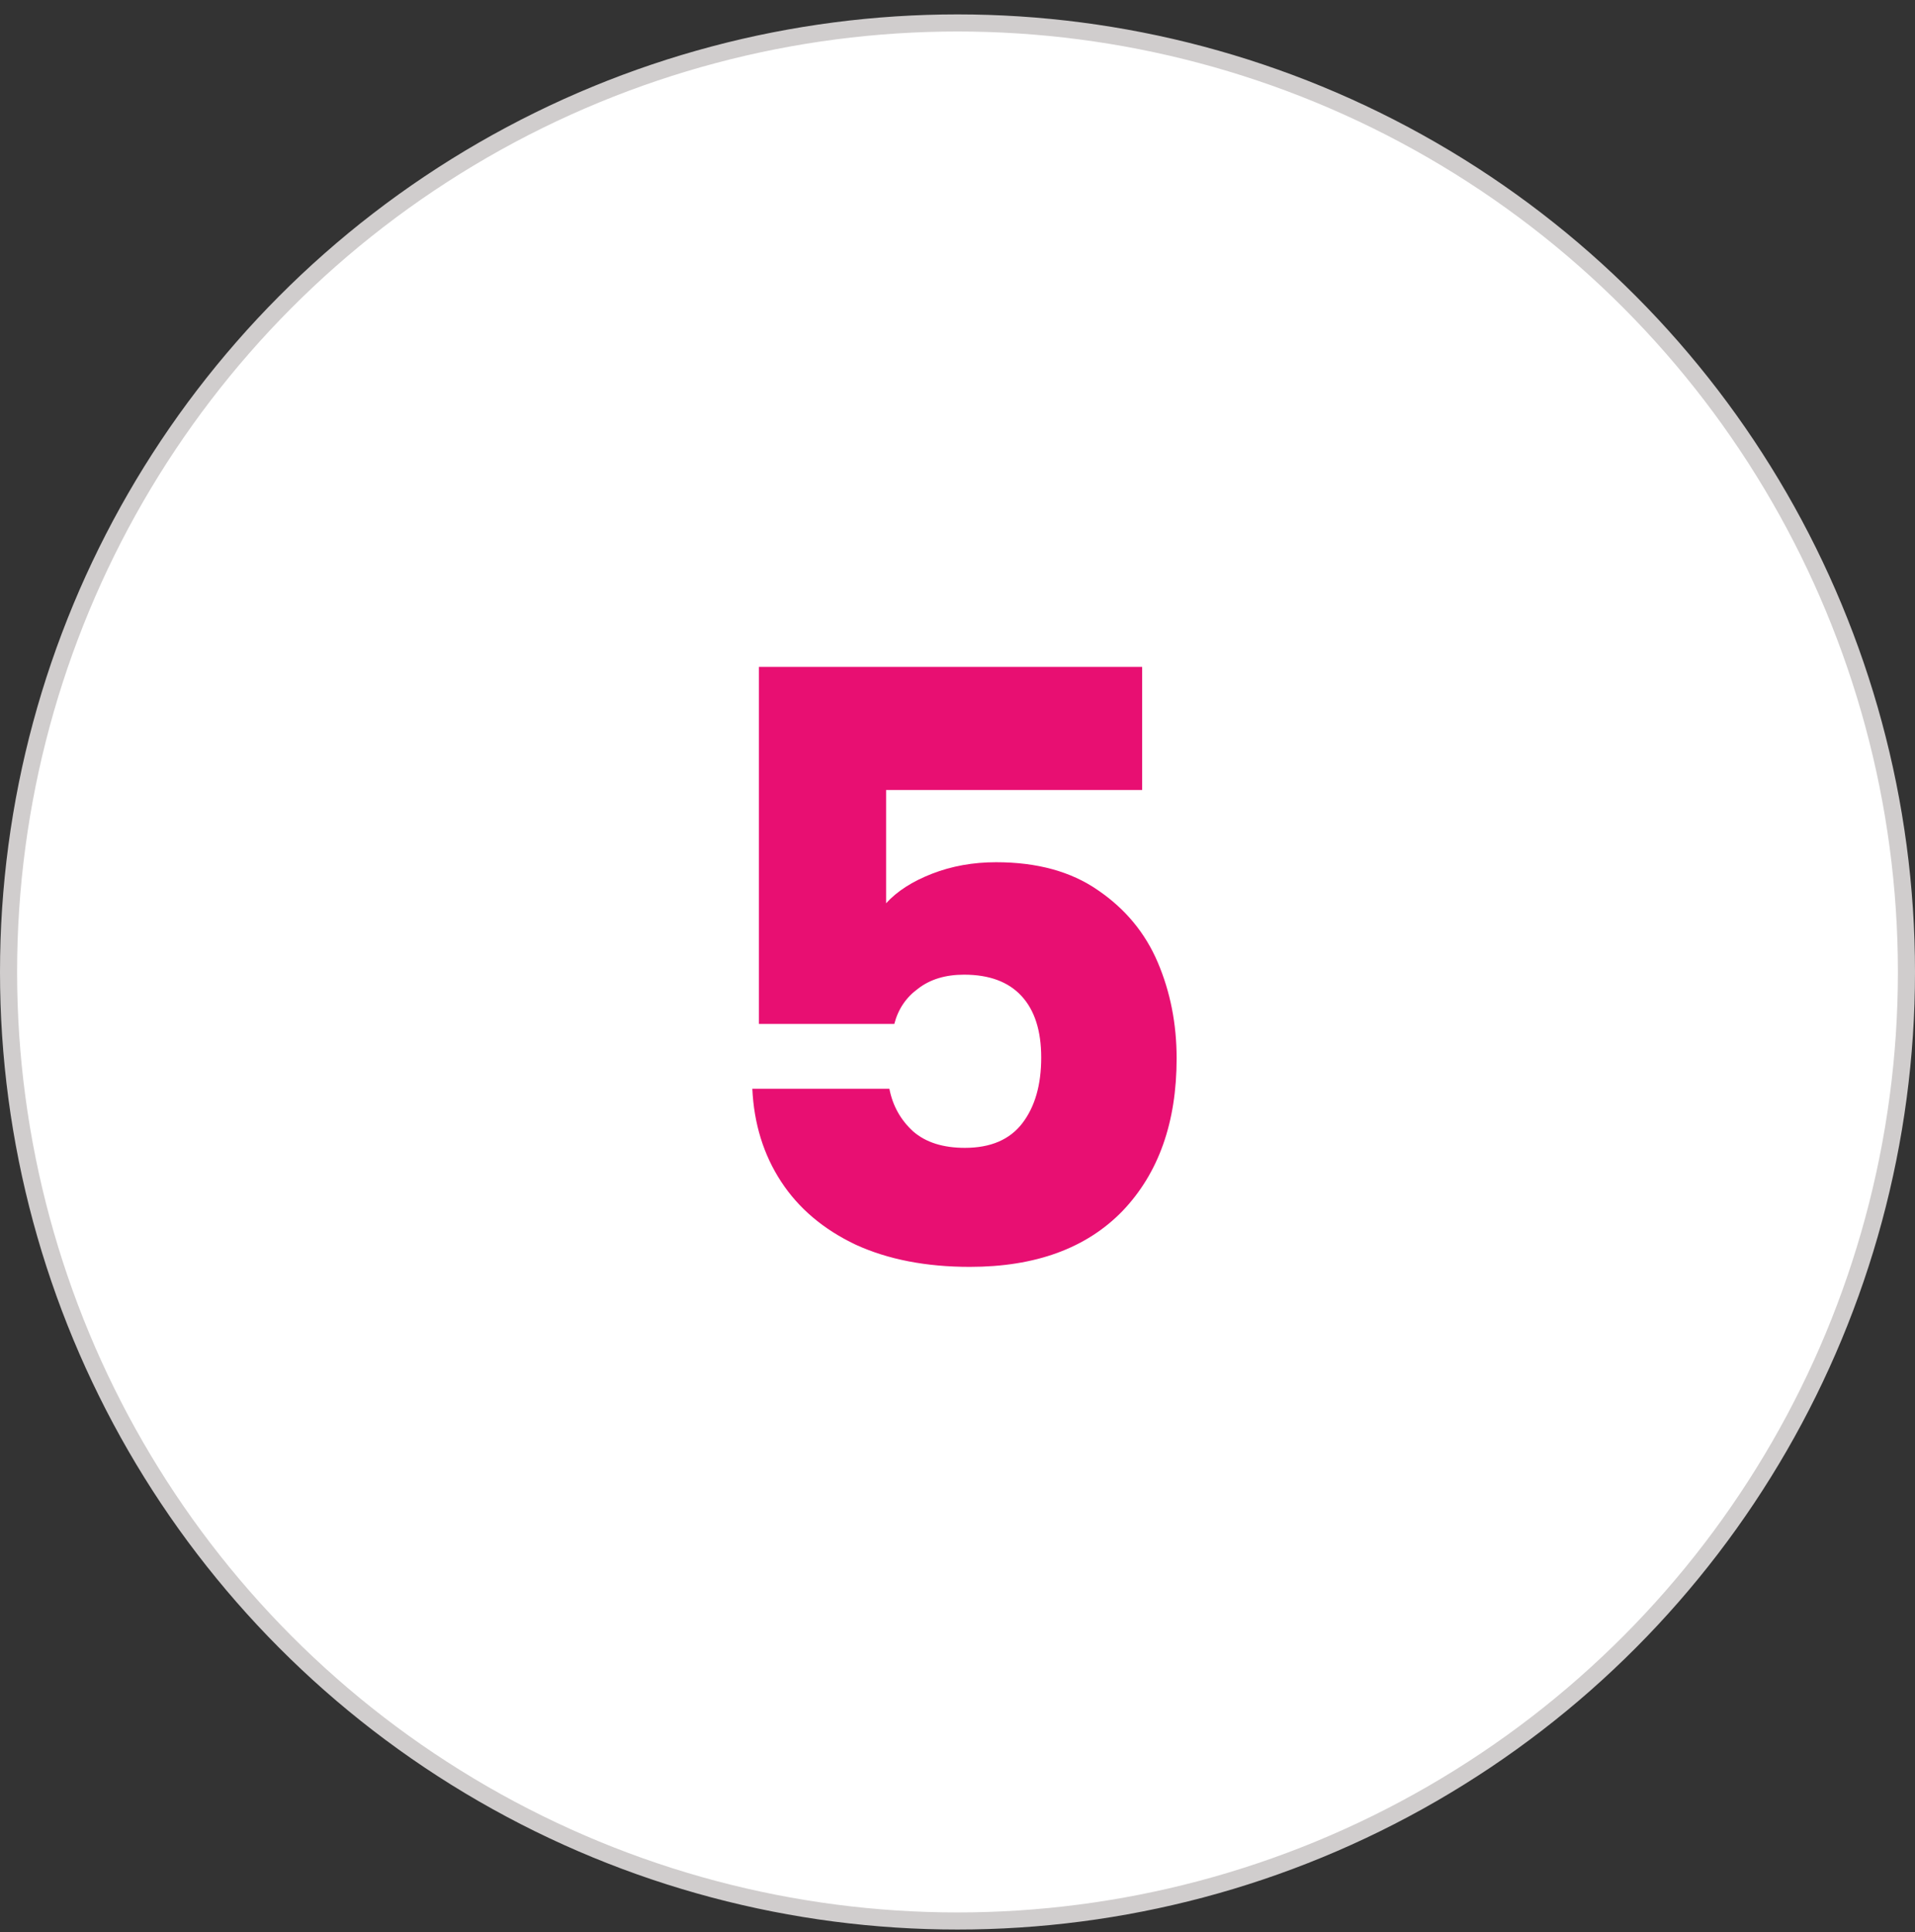
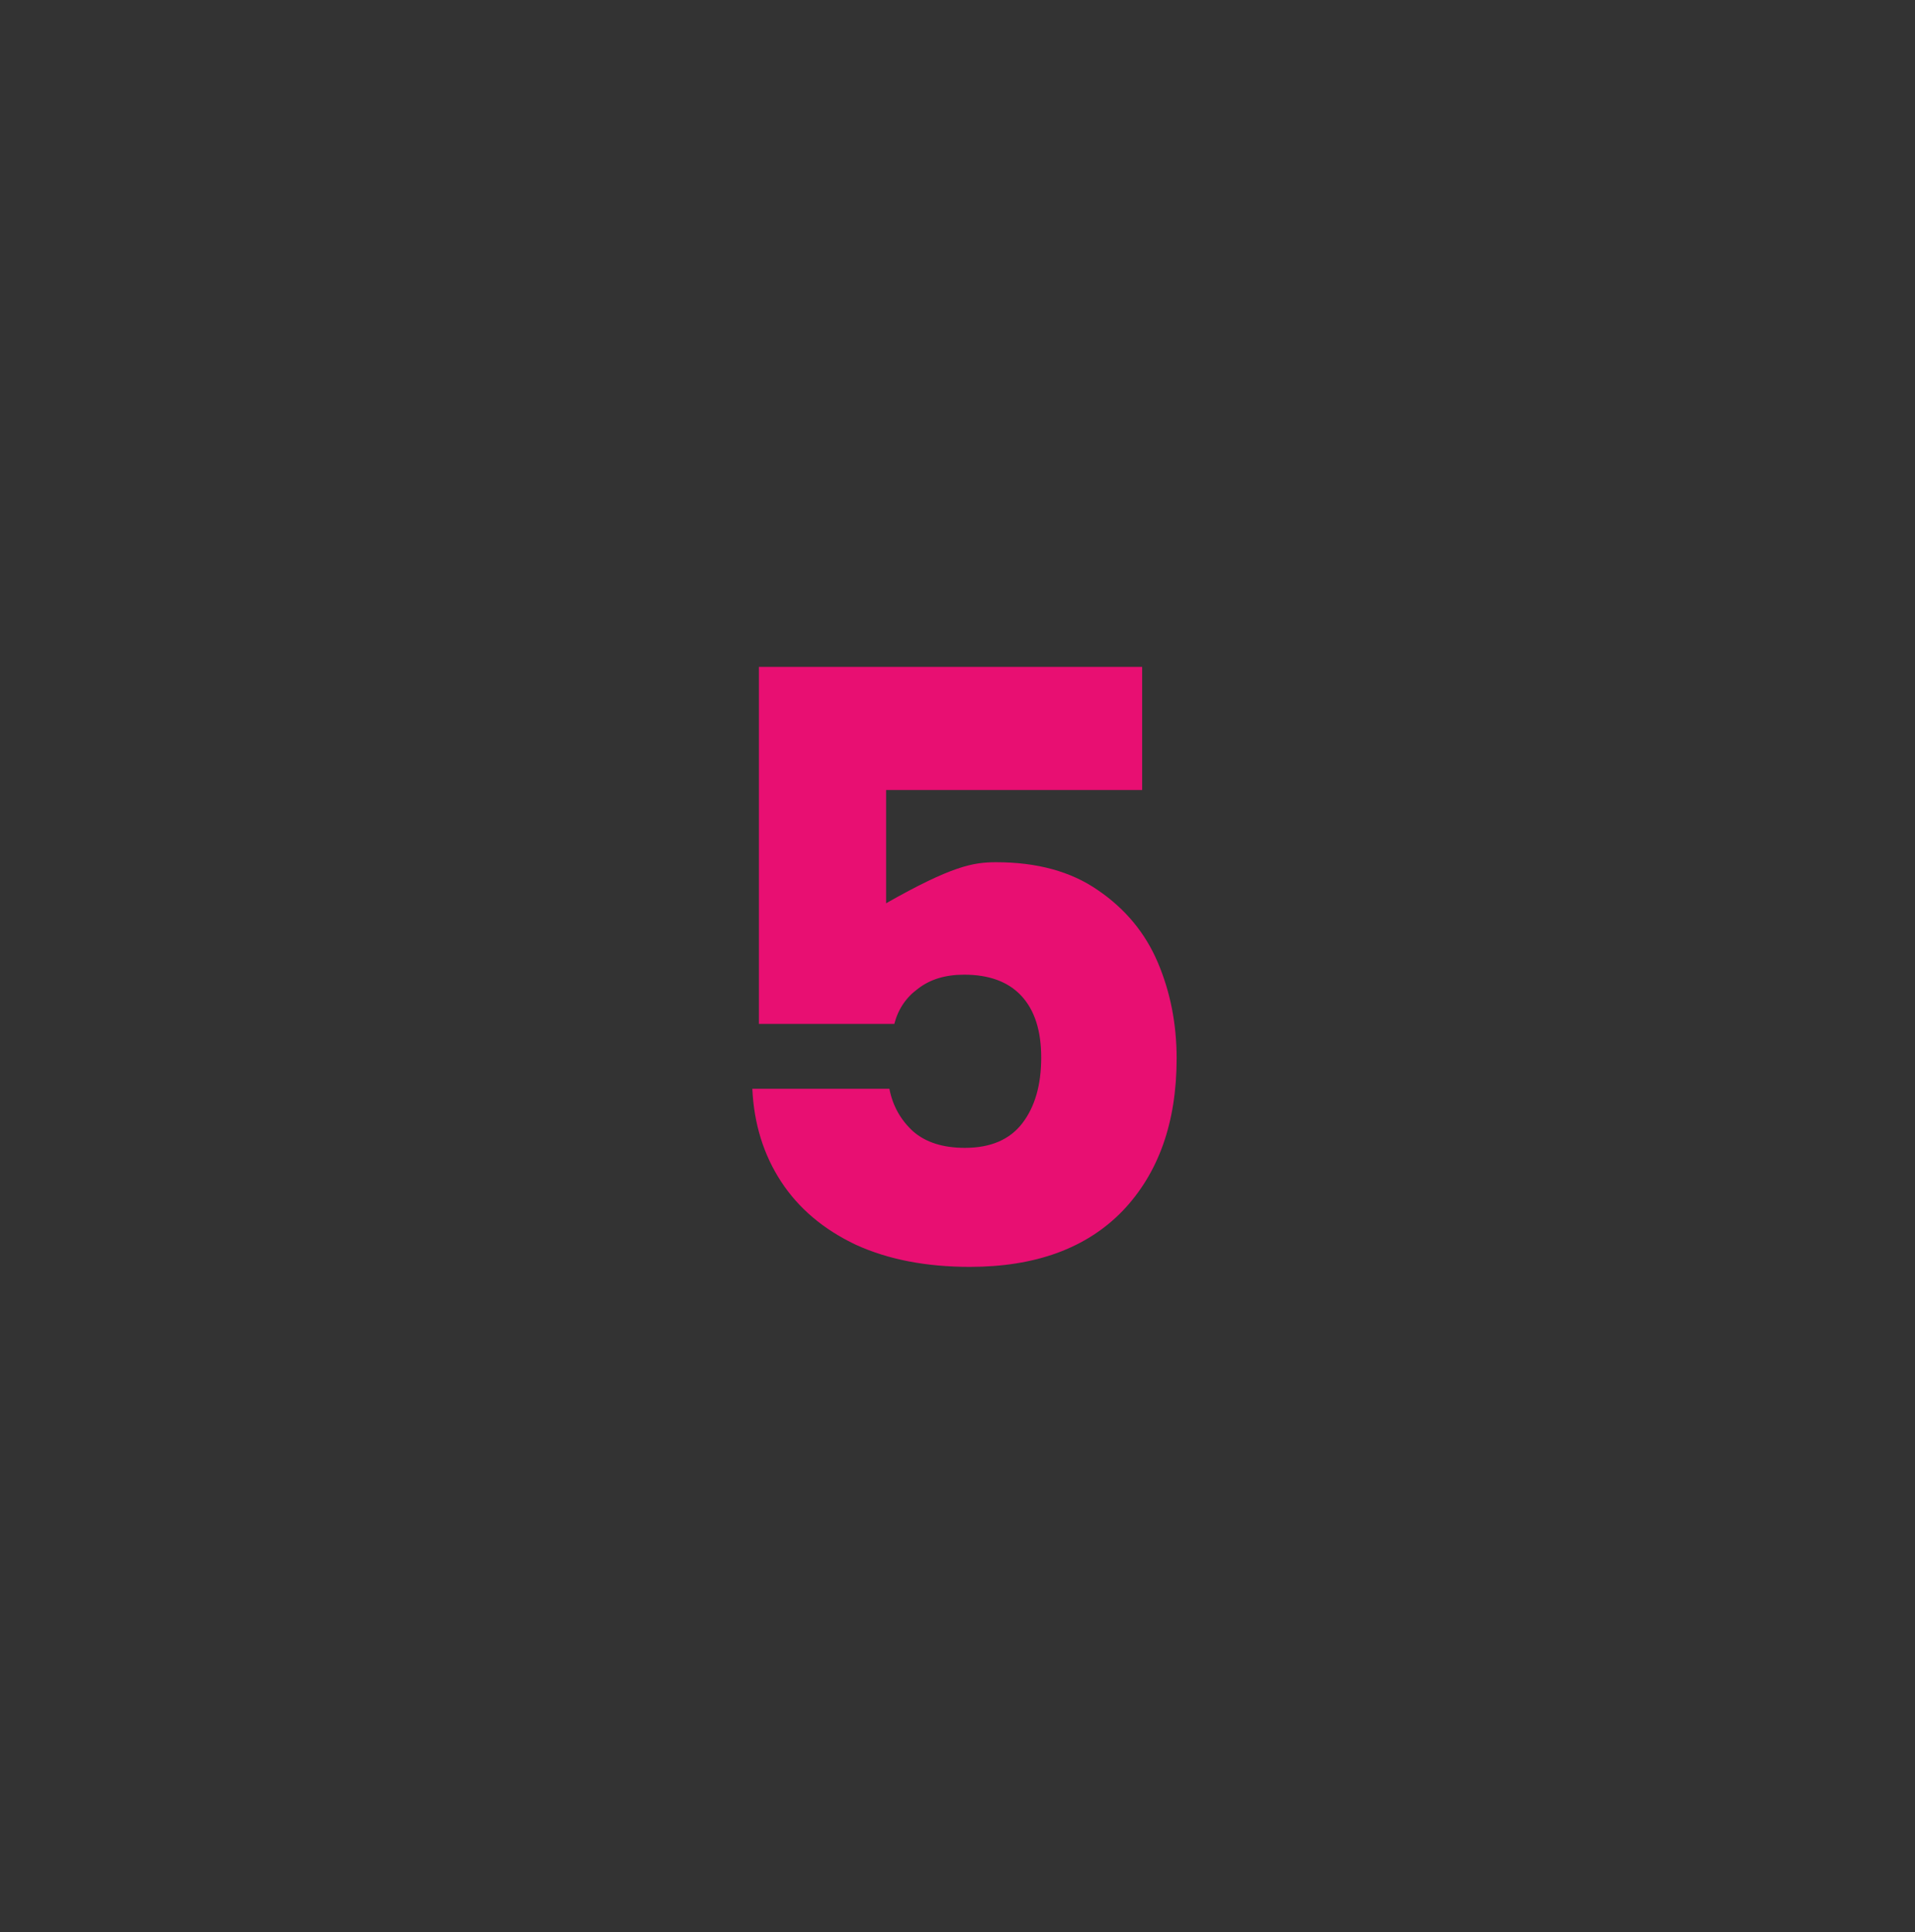
<svg xmlns="http://www.w3.org/2000/svg" width="112" height="113" viewBox="0 0 112 113" fill="none">
  <rect x="0" y="0" width="112" height="113" fill="#333333" stroke="none" />
-   <circle cx="56" cy="56.842" r="55.5" fill="white" stroke="#D0CDCD" />
-   <path d="M66.8 46.2H51.824V52.824C52.464 52.12 53.36 51.544 54.512 51.096C55.664 50.648 56.912 50.424 58.256 50.424C60.656 50.424 62.64 50.968 64.208 52.056C65.808 53.144 66.976 54.552 67.712 56.28C68.448 58.008 68.816 59.88 68.816 61.896C68.816 65.64 67.76 68.616 65.648 70.824C63.536 73 60.56 74.088 56.72 74.088C54.16 74.088 51.936 73.656 50.048 72.792C48.16 71.896 46.704 70.664 45.68 69.096C44.656 67.528 44.096 65.72 44 63.672H52.016C52.208 64.664 52.672 65.496 53.408 66.168C54.144 66.808 55.152 67.128 56.432 67.128C57.936 67.128 59.056 66.648 59.792 65.688C60.528 64.728 60.896 63.448 60.896 61.848C60.896 60.28 60.512 59.08 59.744 58.248C58.976 57.416 57.856 57 56.384 57C55.296 57 54.4 57.272 53.696 57.816C52.992 58.328 52.528 59.016 52.304 59.88H44.384V39H66.8V46.2Z" fill="#E80F72" />
+   <path d="M66.8 46.2H51.824V52.824C55.664 50.648 56.912 50.424 58.256 50.424C60.656 50.424 62.64 50.968 64.208 52.056C65.808 53.144 66.976 54.552 67.712 56.28C68.448 58.008 68.816 59.88 68.816 61.896C68.816 65.64 67.76 68.616 65.648 70.824C63.536 73 60.56 74.088 56.72 74.088C54.16 74.088 51.936 73.656 50.048 72.792C48.16 71.896 46.704 70.664 45.68 69.096C44.656 67.528 44.096 65.72 44 63.672H52.016C52.208 64.664 52.672 65.496 53.408 66.168C54.144 66.808 55.152 67.128 56.432 67.128C57.936 67.128 59.056 66.648 59.792 65.688C60.528 64.728 60.896 63.448 60.896 61.848C60.896 60.28 60.512 59.08 59.744 58.248C58.976 57.416 57.856 57 56.384 57C55.296 57 54.4 57.272 53.696 57.816C52.992 58.328 52.528 59.016 52.304 59.88H44.384V39H66.8V46.2Z" fill="#E80F72" />
</svg>